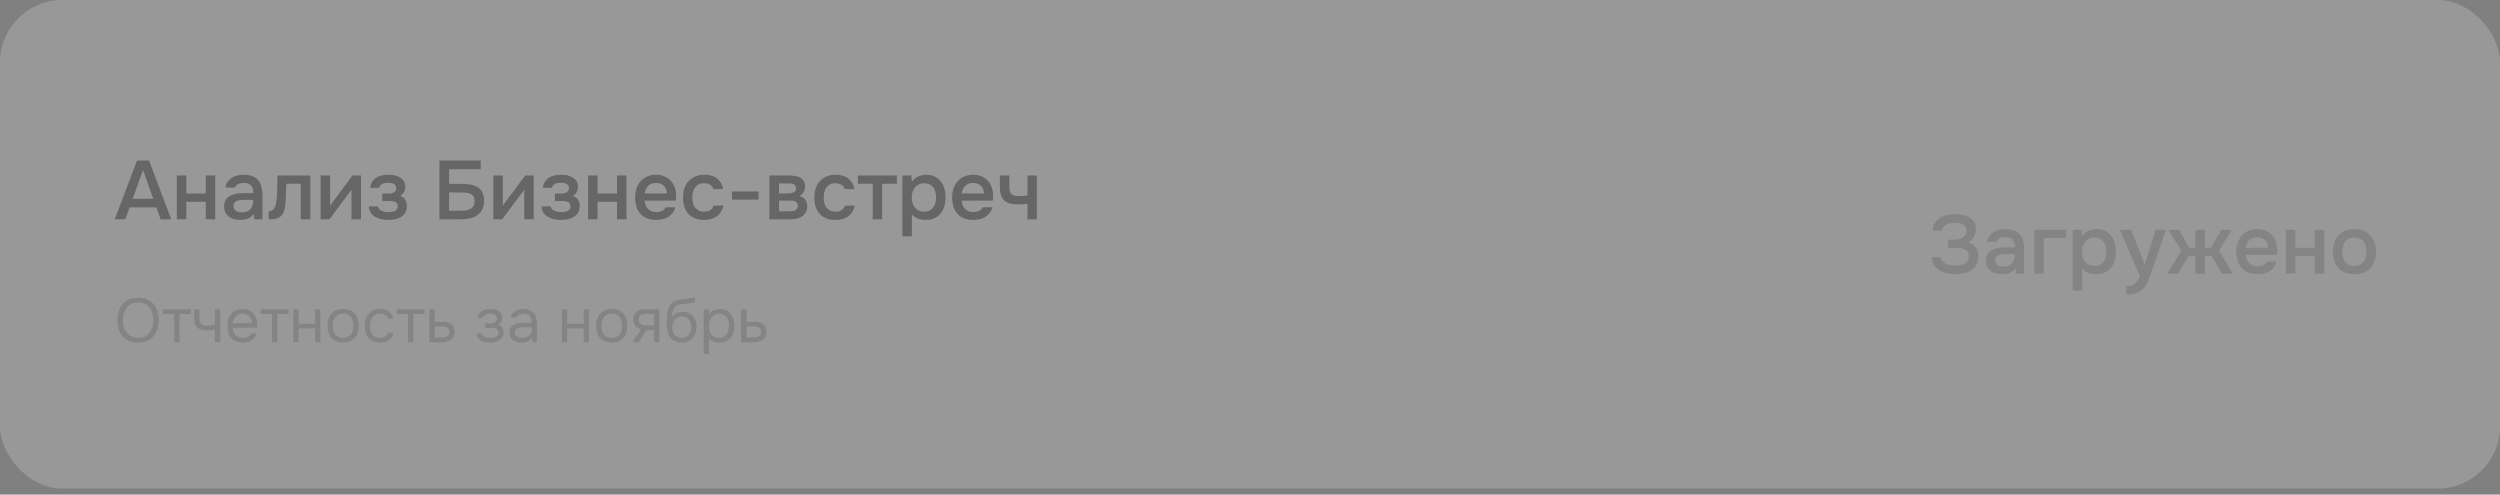
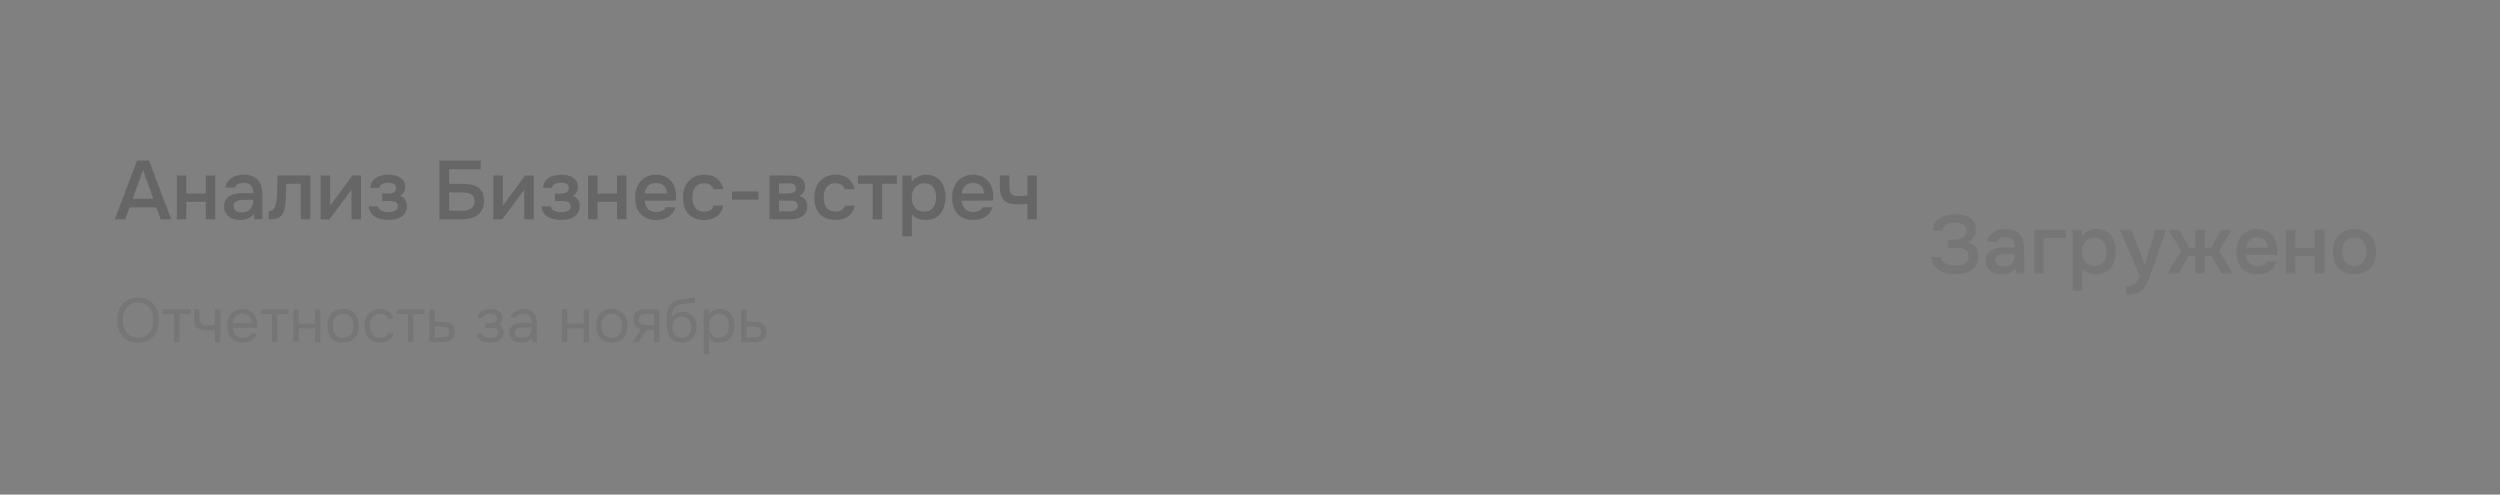
<svg xmlns="http://www.w3.org/2000/svg" width="369" height="73" viewBox="0 0 369 73" fill="none">
  <rect x="0" y="0" width="369" height="73" fill="#808080" stroke="none" />
  <g opacity="0.2">
-     <rect width="369" height="72.112" rx="9.206" fill="#FEFCF9" />
    <path d="M22.006 23.693L25.271 32.371H23.712L23.074 30.616H19.134L18.483 32.371H16.936L20.226 23.693H22.006ZM22.632 29.339L21.11 25.105L19.575 29.339H22.632ZM26.099 32.371V25.902H27.498V28.566H30.37V25.902H31.769V32.371H30.37V29.781H27.498V32.371H26.099ZM37.464 31.573C37.251 31.876 36.969 32.101 36.617 32.248C36.265 32.388 35.872 32.457 35.439 32.457C35.095 32.457 34.78 32.416 34.494 32.334C34.215 32.252 33.97 32.13 33.757 31.966C33.544 31.794 33.377 31.585 33.254 31.34C33.131 31.086 33.07 30.8 33.07 30.481C33.07 30.129 33.139 29.83 33.278 29.585C33.417 29.331 33.606 29.127 33.843 28.971C34.089 28.816 34.375 28.701 34.702 28.627C35.03 28.546 35.373 28.505 35.733 28.505H37.39C37.39 28.03 37.284 27.662 37.071 27.4C36.858 27.138 36.486 27.003 35.954 26.995C35.643 26.995 35.373 27.048 35.144 27.154C34.923 27.261 34.776 27.437 34.702 27.682H33.266C33.315 27.339 33.426 27.048 33.598 26.811C33.778 26.573 33.99 26.377 34.236 26.222C34.489 26.066 34.768 25.956 35.071 25.89C35.381 25.825 35.692 25.792 36.003 25.792C36.404 25.792 36.777 25.845 37.12 25.952C37.464 26.058 37.763 26.238 38.016 26.492C38.303 26.786 38.495 27.138 38.593 27.547C38.691 27.956 38.741 28.402 38.741 28.885V32.371H37.525L37.464 31.573ZM37.39 29.499H36.04C35.803 29.499 35.566 29.519 35.328 29.56C35.091 29.593 34.886 29.679 34.715 29.818C34.551 29.949 34.469 30.141 34.469 30.395C34.469 30.706 34.58 30.943 34.8 31.107C35.03 31.262 35.308 31.34 35.635 31.34C35.889 31.34 36.122 31.307 36.335 31.242C36.556 31.176 36.744 31.07 36.899 30.923C37.055 30.767 37.173 30.575 37.255 30.346C37.345 30.108 37.39 29.826 37.39 29.499ZM40.844 29.29C40.885 28.734 40.91 28.181 40.918 27.633C40.934 27.077 40.951 26.5 40.967 25.902H45.803V32.371H44.392V27.118H42.268C42.252 27.519 42.236 27.92 42.219 28.32C42.211 28.713 42.195 29.106 42.17 29.499C42.162 29.646 42.146 29.822 42.121 30.027C42.105 30.223 42.08 30.424 42.047 30.628C42.015 30.825 41.965 31.013 41.9 31.193C41.835 31.365 41.753 31.524 41.655 31.672C41.483 31.917 41.254 32.097 40.967 32.212C40.689 32.318 40.366 32.371 39.998 32.371H39.654V31.168C39.899 31.168 40.096 31.111 40.243 30.996C40.398 30.874 40.513 30.722 40.587 30.542C40.669 30.354 40.726 30.154 40.758 29.941C40.8 29.72 40.828 29.503 40.844 29.29ZM48.628 32.371H47.327V25.902H48.727V30.346L52.016 25.902H53.28V32.371H51.881V28.014C51.873 28.03 50.789 29.483 48.628 32.371ZM59.054 28.91C59.398 29.024 59.651 29.212 59.815 29.474C59.978 29.728 60.06 30.014 60.06 30.334C60.06 30.35 60.06 30.366 60.06 30.383C60.06 30.792 59.978 31.131 59.815 31.401C59.651 31.672 59.43 31.888 59.152 32.052C58.882 32.207 58.587 32.314 58.268 32.371C57.957 32.428 57.638 32.457 57.311 32.457C56.992 32.457 56.664 32.428 56.329 32.371C56.002 32.306 55.699 32.195 55.421 32.04C55.151 31.884 54.926 31.68 54.745 31.426C54.566 31.172 54.463 30.853 54.439 30.469H55.789C55.822 30.632 55.891 30.767 55.998 30.874C56.112 30.98 56.243 31.066 56.39 31.131C56.538 31.197 56.693 31.242 56.857 31.266C57.02 31.291 57.172 31.303 57.311 31.303C57.458 31.303 57.618 31.295 57.79 31.279C57.961 31.254 58.113 31.213 58.244 31.156C58.383 31.09 58.497 31.005 58.587 30.898C58.677 30.784 58.722 30.636 58.722 30.456C58.722 30.145 58.604 29.937 58.367 29.83C58.137 29.724 57.847 29.671 57.495 29.671H56.415V28.566H57.385C57.687 28.566 57.945 28.505 58.158 28.382C58.371 28.259 58.477 28.046 58.477 27.744C58.477 27.588 58.436 27.461 58.354 27.363C58.281 27.257 58.187 27.175 58.072 27.118C57.957 27.06 57.831 27.023 57.691 27.007C57.552 26.983 57.429 26.97 57.323 26.97C57.184 26.97 57.041 26.983 56.894 27.007C56.746 27.023 56.607 27.06 56.476 27.118C56.345 27.175 56.235 27.253 56.145 27.351C56.055 27.449 56.002 27.576 55.985 27.731H54.647C54.68 27.347 54.782 27.032 54.954 26.786C55.126 26.533 55.339 26.332 55.593 26.185C55.846 26.038 56.124 25.935 56.427 25.878C56.738 25.821 57.045 25.792 57.348 25.792C57.651 25.792 57.945 25.821 58.231 25.878C58.526 25.935 58.796 26.042 59.042 26.197C59.287 26.352 59.475 26.541 59.606 26.762C59.745 26.974 59.815 27.253 59.815 27.596C59.815 27.907 59.741 28.173 59.594 28.394C59.455 28.615 59.275 28.787 59.054 28.91ZM64.858 23.693H70.958V24.97H66.281V27.142H68.27C68.745 27.142 69.178 27.183 69.571 27.265C69.972 27.339 70.307 27.474 70.577 27.67C70.856 27.866 71.068 28.128 71.216 28.456C71.371 28.775 71.449 29.172 71.449 29.646C71.449 30.17 71.351 30.608 71.154 30.959C70.966 31.311 70.713 31.594 70.393 31.806C70.074 32.011 69.71 32.158 69.301 32.248C68.892 32.33 68.466 32.371 68.024 32.371H64.858V23.693ZM66.281 31.107H67.926C68.188 31.107 68.446 31.095 68.7 31.07C68.953 31.037 69.178 30.972 69.375 30.874C69.571 30.775 69.731 30.632 69.853 30.444C69.976 30.256 70.037 30.002 70.037 29.683C70.037 29.388 69.98 29.155 69.865 28.983C69.751 28.811 69.6 28.685 69.411 28.603C69.231 28.513 69.023 28.46 68.785 28.443C68.548 28.419 68.307 28.407 68.061 28.407H66.281V31.107ZM74.124 32.371H72.823V25.902H74.222V30.346L77.512 25.902H78.776V32.371H77.377V28.014C77.369 28.03 76.284 29.483 74.124 32.371ZM84.55 28.91C84.893 29.024 85.147 29.212 85.311 29.474C85.474 29.728 85.556 30.014 85.556 30.334C85.556 30.35 85.556 30.366 85.556 30.383C85.556 30.792 85.474 31.131 85.311 31.401C85.147 31.672 84.926 31.888 84.648 32.052C84.378 32.207 84.083 32.314 83.764 32.371C83.453 32.428 83.134 32.457 82.807 32.457C82.488 32.457 82.16 32.428 81.825 32.371C81.497 32.306 81.195 32.195 80.916 32.04C80.646 31.884 80.421 31.68 80.241 31.426C80.061 31.172 79.959 30.853 79.934 30.469H81.285C81.317 30.632 81.387 30.767 81.493 30.874C81.608 30.98 81.739 31.066 81.886 31.131C82.033 31.197 82.189 31.242 82.353 31.266C82.516 31.291 82.668 31.303 82.807 31.303C82.954 31.303 83.114 31.295 83.285 31.279C83.457 31.254 83.609 31.213 83.74 31.156C83.879 31.09 83.993 31.005 84.083 30.898C84.173 30.784 84.218 30.636 84.218 30.456C84.218 30.145 84.1 29.937 83.862 29.83C83.633 29.724 83.343 29.671 82.991 29.671H81.911V28.566H82.88C83.183 28.566 83.441 28.505 83.654 28.382C83.866 28.259 83.973 28.046 83.973 27.744C83.973 27.588 83.932 27.461 83.85 27.363C83.776 27.257 83.682 27.175 83.568 27.118C83.453 27.06 83.326 27.023 83.187 27.007C83.048 26.983 82.925 26.97 82.819 26.97C82.68 26.97 82.537 26.983 82.389 27.007C82.242 27.023 82.103 27.06 81.972 27.118C81.841 27.175 81.731 27.253 81.641 27.351C81.551 27.449 81.497 27.576 81.481 27.731H80.143C80.176 27.347 80.278 27.032 80.45 26.786C80.622 26.533 80.835 26.332 81.088 26.185C81.342 26.038 81.62 25.935 81.923 25.878C82.234 25.821 82.541 25.792 82.844 25.792C83.146 25.792 83.441 25.821 83.727 25.878C84.022 25.935 84.292 26.042 84.537 26.197C84.783 26.352 84.971 26.541 85.102 26.762C85.241 26.974 85.311 27.253 85.311 27.596C85.311 27.907 85.237 28.173 85.09 28.394C84.951 28.615 84.771 28.787 84.55 28.91ZM86.799 32.371V25.902H88.199V28.566H91.071V25.902H92.47V32.371H91.071V29.781H88.199V32.371H86.799ZM95.145 29.609C95.162 29.847 95.211 30.068 95.293 30.272C95.374 30.477 95.485 30.657 95.624 30.812C95.763 30.959 95.935 31.078 96.14 31.168C96.352 31.258 96.598 31.303 96.876 31.303C97.171 31.303 97.441 31.25 97.686 31.144C97.94 31.037 98.124 30.853 98.239 30.591H99.675C99.593 30.919 99.458 31.201 99.27 31.438C99.09 31.675 98.873 31.872 98.619 32.027C98.374 32.175 98.099 32.285 97.797 32.359C97.502 32.424 97.187 32.457 96.852 32.457C96.336 32.457 95.882 32.379 95.489 32.224C95.105 32.068 94.781 31.843 94.519 31.549C94.257 31.254 94.061 30.906 93.93 30.505C93.808 30.096 93.746 29.638 93.746 29.131C93.746 28.64 93.816 28.194 93.955 27.793C94.094 27.384 94.294 27.032 94.556 26.737C94.826 26.442 95.15 26.213 95.526 26.05C95.902 25.878 96.332 25.792 96.815 25.792C97.322 25.792 97.76 25.878 98.128 26.05C98.496 26.213 98.803 26.439 99.049 26.725C99.302 27.011 99.49 27.347 99.613 27.731C99.736 28.116 99.797 28.533 99.797 28.983C99.797 29.196 99.785 29.405 99.761 29.609H95.145ZM98.435 28.554C98.41 28.046 98.251 27.662 97.956 27.4C97.67 27.138 97.293 27.007 96.827 27.007C96.565 27.007 96.336 27.048 96.14 27.13C95.943 27.212 95.775 27.322 95.636 27.461C95.505 27.6 95.399 27.764 95.317 27.952C95.235 28.14 95.182 28.341 95.158 28.554H98.435ZM103.911 32.457C103.396 32.457 102.942 32.379 102.549 32.224C102.164 32.06 101.841 31.835 101.579 31.549C101.326 31.254 101.133 30.906 101.002 30.505C100.88 30.096 100.818 29.646 100.818 29.155C100.818 28.664 100.884 28.214 101.015 27.805C101.154 27.396 101.358 27.044 101.628 26.749C101.898 26.455 102.226 26.222 102.61 26.05C102.995 25.878 103.441 25.792 103.948 25.792C104.308 25.792 104.64 25.833 104.942 25.915C105.253 25.988 105.528 26.115 105.765 26.295C106.002 26.467 106.207 26.688 106.379 26.958C106.55 27.22 106.669 27.539 106.735 27.916H105.286C105.213 27.637 105.053 27.424 104.807 27.277C104.57 27.122 104.276 27.044 103.924 27.044C103.613 27.044 103.347 27.101 103.126 27.216C102.905 27.33 102.725 27.486 102.586 27.682C102.447 27.879 102.344 28.108 102.279 28.37C102.222 28.623 102.193 28.889 102.193 29.168C102.193 29.454 102.226 29.724 102.291 29.978C102.357 30.231 102.459 30.452 102.598 30.64C102.745 30.82 102.929 30.968 103.15 31.082C103.371 31.189 103.637 31.242 103.948 31.242C104.316 31.242 104.619 31.16 104.857 30.996C105.102 30.833 105.258 30.616 105.323 30.346H106.759C106.694 30.714 106.571 31.033 106.391 31.303C106.219 31.573 106.006 31.794 105.753 31.966C105.499 32.138 105.217 32.265 104.906 32.346C104.595 32.42 104.263 32.457 103.911 32.457ZM108.042 28.259H111.958V29.462H108.042V28.259ZM113.566 25.902H116.328C116.614 25.902 116.905 25.919 117.199 25.952C117.494 25.976 117.76 26.046 117.997 26.16C118.243 26.275 118.439 26.442 118.586 26.663C118.742 26.876 118.823 27.167 118.832 27.535C118.832 27.821 118.766 28.087 118.635 28.333C118.504 28.578 118.296 28.779 118.009 28.934C118.402 29.041 118.688 29.229 118.868 29.499C119.057 29.761 119.151 30.076 119.151 30.444C119.151 30.788 119.081 31.086 118.942 31.34C118.803 31.585 118.619 31.786 118.39 31.942C118.161 32.089 117.895 32.199 117.592 32.273C117.289 32.338 116.97 32.371 116.635 32.371H113.566V25.902ZM114.978 27.069V28.554H115.824C116.013 28.554 116.205 28.554 116.401 28.554C116.606 28.546 116.786 28.517 116.941 28.468C117.105 28.419 117.236 28.341 117.334 28.235C117.441 28.128 117.494 27.977 117.494 27.78C117.494 27.609 117.453 27.478 117.371 27.388C117.297 27.29 117.203 27.216 117.089 27.167C116.974 27.118 116.843 27.089 116.696 27.081C116.557 27.073 116.426 27.069 116.303 27.069H114.978ZM116.401 31.193C116.565 31.193 116.725 31.185 116.88 31.168C117.044 31.152 117.187 31.115 117.31 31.058C117.441 30.992 117.547 30.91 117.629 30.812C117.711 30.706 117.752 30.567 117.752 30.395C117.752 30.084 117.653 29.875 117.457 29.769C117.269 29.663 117.036 29.609 116.757 29.609H114.978V31.193H116.401ZM123.294 32.457C122.778 32.457 122.324 32.379 121.932 32.224C121.547 32.06 121.224 31.835 120.962 31.549C120.708 31.254 120.516 30.906 120.385 30.505C120.262 30.096 120.201 29.646 120.201 29.155C120.201 28.664 120.266 28.214 120.397 27.805C120.536 27.396 120.741 27.044 121.011 26.749C121.281 26.455 121.608 26.222 121.993 26.05C122.378 25.878 122.823 25.792 123.331 25.792C123.691 25.792 124.022 25.833 124.325 25.915C124.636 25.988 124.91 26.115 125.147 26.295C125.385 26.467 125.589 26.688 125.761 26.958C125.933 27.22 126.052 27.539 126.117 27.916H124.669C124.595 27.637 124.436 27.424 124.19 27.277C123.953 27.122 123.658 27.044 123.306 27.044C122.995 27.044 122.729 27.101 122.508 27.216C122.288 27.33 122.107 27.486 121.968 27.682C121.829 27.879 121.727 28.108 121.662 28.37C121.604 28.623 121.576 28.889 121.576 29.168C121.576 29.454 121.608 29.724 121.674 29.978C121.739 30.231 121.842 30.452 121.981 30.64C122.128 30.82 122.312 30.968 122.533 31.082C122.754 31.189 123.02 31.242 123.331 31.242C123.699 31.242 124.002 31.16 124.239 30.996C124.485 30.833 124.64 30.616 124.706 30.346H126.142C126.076 30.714 125.953 31.033 125.773 31.303C125.602 31.573 125.389 31.794 125.135 31.966C124.882 32.138 124.599 32.265 124.288 32.346C123.977 32.42 123.646 32.457 123.294 32.457ZM132.384 25.902V27.118H130.199V32.371H128.812V27.118H126.627V25.902H132.384ZM134.588 34.887H133.188V25.902H134.514L134.588 26.823C134.825 26.488 135.132 26.234 135.508 26.062C135.893 25.882 136.294 25.792 136.711 25.792C137.153 25.792 137.55 25.874 137.902 26.038C138.254 26.193 138.552 26.414 138.798 26.7C139.051 26.987 139.24 27.334 139.362 27.744C139.493 28.145 139.559 28.603 139.559 29.118C139.559 29.601 139.497 30.047 139.375 30.456C139.252 30.865 139.068 31.221 138.822 31.524C138.585 31.819 138.286 32.048 137.926 32.212C137.574 32.375 137.145 32.457 136.637 32.457C136.245 32.457 135.868 32.396 135.508 32.273C135.156 32.142 134.849 31.929 134.588 31.635V34.887ZM136.416 31.242C136.719 31.242 136.981 31.189 137.202 31.082C137.423 30.968 137.603 30.816 137.742 30.628C137.889 30.44 137.996 30.219 138.061 29.965C138.135 29.712 138.172 29.438 138.172 29.143C138.172 28.848 138.135 28.574 138.061 28.32C137.996 28.059 137.889 27.834 137.742 27.645C137.603 27.457 137.419 27.31 137.19 27.204C136.969 27.097 136.703 27.044 136.392 27.044C136.114 27.044 135.856 27.101 135.619 27.216C135.389 27.33 135.197 27.482 135.042 27.67C134.886 27.858 134.768 28.083 134.686 28.345C134.612 28.599 134.575 28.861 134.575 29.131C134.575 29.425 134.612 29.703 134.686 29.965C134.759 30.219 134.87 30.44 135.017 30.628C135.173 30.808 135.365 30.955 135.594 31.07C135.823 31.185 136.097 31.242 136.416 31.242ZM141.942 29.609C141.958 29.847 142.007 30.068 142.089 30.272C142.171 30.477 142.281 30.657 142.42 30.812C142.559 30.959 142.731 31.078 142.936 31.168C143.149 31.258 143.394 31.303 143.672 31.303C143.967 31.303 144.237 31.25 144.482 31.144C144.736 31.037 144.92 30.853 145.035 30.591H146.471C146.389 30.919 146.254 31.201 146.066 31.438C145.886 31.675 145.669 31.872 145.415 32.027C145.17 32.175 144.896 32.285 144.593 32.359C144.298 32.424 143.983 32.457 143.648 32.457C143.132 32.457 142.678 32.379 142.285 32.224C141.901 32.068 141.578 31.843 141.316 31.549C141.054 31.254 140.857 30.906 140.726 30.505C140.604 30.096 140.542 29.638 140.542 29.131C140.542 28.64 140.612 28.194 140.751 27.793C140.89 27.384 141.091 27.032 141.352 26.737C141.623 26.442 141.946 26.213 142.322 26.05C142.699 25.878 143.128 25.792 143.611 25.792C144.118 25.792 144.556 25.878 144.924 26.05C145.293 26.213 145.599 26.439 145.845 26.725C146.099 27.011 146.287 27.347 146.41 27.731C146.532 28.116 146.594 28.533 146.594 28.983C146.594 29.196 146.581 29.405 146.557 29.609H141.942ZM145.231 28.554C145.207 28.046 145.047 27.662 144.752 27.4C144.466 27.138 144.09 27.007 143.623 27.007C143.361 27.007 143.132 27.048 142.936 27.13C142.739 27.212 142.572 27.322 142.433 27.461C142.302 27.6 142.195 27.764 142.113 27.952C142.032 28.14 141.978 28.341 141.954 28.554H145.231ZM147.578 25.902H148.977V27.179C148.977 27.506 148.989 27.78 149.014 28.001C149.047 28.222 149.112 28.407 149.21 28.554C149.308 28.693 149.452 28.795 149.64 28.861C149.828 28.918 150.082 28.947 150.401 28.947C150.605 28.947 150.826 28.938 151.064 28.922C151.301 28.897 151.497 28.873 151.653 28.848V25.902H153.04V32.371H151.653V30.064C151.465 30.096 151.244 30.121 150.99 30.137C150.736 30.154 150.503 30.162 150.29 30.162C150.2 30.162 150.11 30.162 150.02 30.162C149.628 30.154 149.28 30.104 148.977 30.014C148.674 29.916 148.416 29.769 148.204 29.573C147.999 29.368 147.844 29.098 147.737 28.762C147.631 28.427 147.578 28.014 147.578 27.523V25.902Z" fill="black" />
    <path opacity="0.4" d="M20.382 50.582C19.873 50.582 19.428 50.499 19.048 50.333C18.667 50.161 18.348 49.928 18.09 49.634C17.832 49.339 17.639 48.989 17.51 48.584C17.381 48.179 17.317 47.737 17.317 47.259C17.317 46.78 17.381 46.338 17.51 45.933C17.639 45.522 17.832 45.169 18.09 44.874C18.348 44.58 18.667 44.35 19.048 44.184C19.428 44.012 19.873 43.926 20.382 43.926C20.886 43.926 21.328 44.012 21.708 44.184C22.089 44.35 22.408 44.58 22.666 44.874C22.923 45.169 23.116 45.522 23.245 45.933C23.374 46.338 23.439 46.78 23.439 47.259C23.439 47.737 23.374 48.179 23.245 48.584C23.116 48.989 22.923 49.339 22.666 49.634C22.408 49.928 22.089 50.161 21.708 50.333C21.328 50.499 20.886 50.582 20.382 50.582ZM20.382 44.653C19.996 44.653 19.661 44.724 19.379 44.865C19.097 45 18.863 45.187 18.679 45.427C18.495 45.666 18.357 45.945 18.265 46.264C18.173 46.577 18.127 46.909 18.127 47.259C18.127 47.608 18.17 47.94 18.256 48.253C18.348 48.566 18.486 48.842 18.67 49.081C18.854 49.321 19.087 49.511 19.37 49.652C19.658 49.787 19.996 49.855 20.382 49.855C20.769 49.855 21.104 49.787 21.386 49.652C21.668 49.511 21.898 49.324 22.076 49.091C22.26 48.851 22.395 48.575 22.481 48.262C22.573 47.949 22.619 47.615 22.619 47.259C22.619 46.903 22.573 46.568 22.481 46.255C22.395 45.936 22.26 45.66 22.076 45.427C21.892 45.187 21.659 45 21.377 44.865C21.094 44.724 20.763 44.653 20.382 44.653ZM28.166 45.657V46.347H26.5V50.508H25.717V46.347H24.051V45.657H28.166ZM28.652 45.657H29.435V46.743C29.435 46.958 29.447 47.148 29.472 47.314C29.503 47.473 29.558 47.608 29.637 47.719C29.717 47.829 29.831 47.915 29.978 47.977C30.125 48.032 30.319 48.06 30.558 48.06C30.742 48.06 30.936 48.05 31.138 48.032C31.347 48.014 31.54 47.986 31.718 47.949V45.657H32.501V50.508H31.718V48.639C31.485 48.682 31.258 48.713 31.037 48.732C30.822 48.744 30.629 48.75 30.457 48.75C30.113 48.75 29.825 48.71 29.591 48.63C29.364 48.55 29.18 48.431 29.039 48.271C28.898 48.106 28.797 47.903 28.735 47.664C28.68 47.418 28.652 47.13 28.652 46.798V45.657ZM34.344 48.373C34.363 48.587 34.406 48.787 34.473 48.971C34.547 49.149 34.645 49.305 34.768 49.44C34.891 49.575 35.041 49.683 35.219 49.763C35.403 49.836 35.615 49.873 35.854 49.873C35.971 49.873 36.09 49.864 36.213 49.846C36.342 49.821 36.462 49.784 36.572 49.735C36.683 49.68 36.781 49.609 36.867 49.523C36.953 49.437 37.017 49.333 37.06 49.21H37.861C37.806 49.444 37.711 49.646 37.576 49.818C37.447 49.99 37.29 50.131 37.106 50.241C36.928 50.352 36.729 50.435 36.508 50.49C36.287 50.539 36.063 50.563 35.836 50.563C35.449 50.563 35.112 50.502 34.823 50.379C34.541 50.257 34.304 50.088 34.114 49.873C33.924 49.652 33.783 49.391 33.691 49.091C33.599 48.784 33.553 48.449 33.553 48.087C33.553 47.725 33.602 47.394 33.7 47.093C33.804 46.786 33.952 46.522 34.142 46.301C34.332 46.08 34.565 45.908 34.842 45.786C35.118 45.663 35.446 45.602 35.827 45.602C36.213 45.602 36.548 45.678 36.83 45.832C37.112 45.985 37.339 46.188 37.511 46.439C37.683 46.685 37.803 46.952 37.87 47.24C37.944 47.529 37.975 47.796 37.962 48.041C37.962 48.096 37.959 48.152 37.953 48.207C37.953 48.262 37.95 48.317 37.944 48.373H34.344ZM37.171 47.691C37.158 47.28 37.029 46.946 36.784 46.688C36.538 46.43 36.21 46.301 35.799 46.301C35.572 46.301 35.372 46.338 35.201 46.412C35.029 46.485 34.885 46.587 34.768 46.715C34.651 46.844 34.559 46.995 34.492 47.167C34.424 47.332 34.381 47.507 34.363 47.691H37.171ZM42.595 45.657V46.347H40.929V50.508H40.146V46.347H38.48V45.657H42.595ZM43.293 50.508V45.657H44.076V47.783H46.506V45.657H47.289V50.508H46.506V48.474H44.076V50.508H43.293ZM50.661 45.602C51.048 45.602 51.382 45.663 51.665 45.786C51.947 45.908 52.183 46.08 52.373 46.301C52.57 46.522 52.714 46.786 52.806 47.093C52.904 47.394 52.953 47.725 52.953 48.087C52.953 48.449 52.904 48.784 52.806 49.091C52.714 49.391 52.57 49.652 52.373 49.873C52.183 50.088 51.944 50.257 51.656 50.379C51.367 50.502 51.029 50.563 50.643 50.563C50.256 50.563 49.919 50.502 49.63 50.379C49.348 50.257 49.108 50.088 48.912 49.873C48.722 49.652 48.578 49.391 48.479 49.091C48.387 48.784 48.341 48.449 48.341 48.087C48.341 47.725 48.387 47.394 48.479 47.093C48.578 46.786 48.722 46.522 48.912 46.301C49.108 46.08 49.351 45.908 49.639 45.786C49.928 45.663 50.268 45.602 50.661 45.602ZM50.643 49.873C50.907 49.873 51.134 49.827 51.324 49.735C51.52 49.643 51.68 49.517 51.803 49.358C51.932 49.192 52.024 49.002 52.079 48.787C52.14 48.572 52.171 48.339 52.171 48.087C52.171 47.842 52.14 47.611 52.079 47.397C52.024 47.176 51.932 46.986 51.803 46.826C51.68 46.66 51.52 46.531 51.324 46.439C51.134 46.347 50.907 46.301 50.643 46.301C50.379 46.301 50.152 46.347 49.962 46.439C49.771 46.531 49.612 46.66 49.483 46.826C49.36 46.986 49.268 47.176 49.207 47.397C49.151 47.611 49.124 47.842 49.124 48.087C49.124 48.339 49.151 48.572 49.207 48.787C49.268 49.002 49.36 49.192 49.483 49.358C49.612 49.517 49.771 49.643 49.962 49.735C50.152 49.827 50.379 49.873 50.643 49.873ZM56.072 50.563C55.685 50.563 55.351 50.502 55.068 50.379C54.786 50.257 54.553 50.085 54.369 49.864C54.184 49.643 54.047 49.382 53.954 49.081C53.862 48.781 53.816 48.452 53.816 48.096C53.816 47.753 53.865 47.431 53.964 47.13C54.062 46.823 54.206 46.559 54.396 46.338C54.587 46.111 54.826 45.933 55.114 45.804C55.403 45.669 55.753 45.602 56.164 45.602C56.409 45.602 56.627 45.629 56.817 45.684C57.008 45.733 57.186 45.816 57.351 45.933C57.523 46.044 57.67 46.191 57.793 46.375C57.916 46.559 58.005 46.783 58.06 47.047H57.259C57.167 46.777 57.02 46.584 56.817 46.467C56.621 46.35 56.388 46.295 56.118 46.301C55.854 46.301 55.621 46.353 55.418 46.458C55.222 46.556 55.062 46.688 54.939 46.854C54.823 47.019 54.737 47.213 54.682 47.434C54.626 47.648 54.599 47.869 54.599 48.096C54.599 48.336 54.626 48.563 54.682 48.778C54.743 48.992 54.832 49.183 54.949 49.348C55.071 49.508 55.228 49.637 55.418 49.735C55.608 49.827 55.835 49.873 56.099 49.873C56.228 49.873 56.354 49.861 56.477 49.836C56.606 49.812 56.722 49.772 56.827 49.717C56.937 49.655 57.032 49.575 57.112 49.477C57.192 49.379 57.25 49.259 57.287 49.118H58.097C58.048 49.37 57.959 49.588 57.83 49.772C57.707 49.95 57.554 50.1 57.37 50.223C57.186 50.34 56.983 50.425 56.762 50.481C56.541 50.536 56.311 50.563 56.072 50.563ZM62.67 45.657V46.347H61.004V50.508H60.221V46.347H58.555V45.657H62.67ZM63.368 45.657H64.169V47.507H65.237C65.513 47.507 65.768 47.529 66.001 47.572C66.234 47.608 66.437 47.688 66.609 47.811C66.774 47.934 66.9 48.09 66.986 48.281C67.078 48.465 67.124 48.695 67.124 48.971C67.118 49.247 67.069 49.477 66.977 49.661C66.885 49.839 66.768 49.99 66.627 50.112C66.461 50.254 66.253 50.355 66.001 50.416C65.755 50.478 65.504 50.508 65.246 50.508H63.368V45.657ZM64.629 49.827C64.862 49.827 65.096 49.824 65.329 49.818C65.562 49.806 65.765 49.757 65.936 49.671C66.053 49.621 66.145 49.539 66.213 49.422C66.286 49.299 66.326 49.158 66.332 48.998C66.332 48.808 66.292 48.658 66.213 48.547C66.139 48.437 66.041 48.357 65.918 48.308C65.802 48.253 65.669 48.219 65.522 48.207C65.375 48.195 65.231 48.188 65.09 48.188H64.169V49.827H64.629ZM73.504 47.903C73.817 48.001 74.035 48.155 74.158 48.363C74.281 48.572 74.342 48.821 74.342 49.109C74.336 49.367 74.275 49.588 74.158 49.772C74.048 49.956 73.9 50.106 73.716 50.223C73.532 50.34 73.323 50.425 73.09 50.481C72.857 50.536 72.618 50.563 72.372 50.563C72.139 50.563 71.903 50.542 71.663 50.499C71.43 50.456 71.218 50.383 71.028 50.278C70.838 50.174 70.678 50.036 70.549 49.864C70.427 49.692 70.359 49.474 70.347 49.21H71.111C71.135 49.339 71.194 49.447 71.286 49.532C71.378 49.612 71.485 49.68 71.608 49.735C71.737 49.784 71.869 49.821 72.004 49.846C72.145 49.864 72.271 49.873 72.381 49.873C72.51 49.873 72.642 49.864 72.777 49.846C72.918 49.827 73.047 49.79 73.164 49.735C73.281 49.68 73.376 49.603 73.449 49.505C73.523 49.401 73.56 49.269 73.56 49.109C73.56 48.98 73.532 48.864 73.477 48.759C73.422 48.649 73.336 48.566 73.219 48.511C73.115 48.462 72.995 48.434 72.86 48.428C72.725 48.416 72.599 48.409 72.483 48.409H71.617V47.719H72.326C72.443 47.719 72.562 47.71 72.685 47.691C72.808 47.667 72.918 47.627 73.017 47.572C73.121 47.516 73.204 47.446 73.265 47.36C73.333 47.268 73.369 47.139 73.376 46.973C73.376 46.844 73.345 46.737 73.284 46.651C73.228 46.565 73.152 46.498 73.053 46.449C72.961 46.393 72.854 46.356 72.731 46.338C72.615 46.313 72.498 46.301 72.381 46.301C72.271 46.301 72.154 46.31 72.031 46.329C71.909 46.341 71.795 46.372 71.691 46.421C71.587 46.464 71.498 46.525 71.424 46.605C71.35 46.685 71.304 46.789 71.286 46.918H70.513C70.519 46.672 70.577 46.467 70.688 46.301C70.804 46.129 70.951 45.994 71.129 45.896C71.307 45.792 71.504 45.718 71.719 45.675C71.939 45.626 72.157 45.602 72.372 45.602C72.587 45.602 72.799 45.623 73.007 45.666C73.222 45.709 73.412 45.783 73.578 45.887C73.744 45.985 73.879 46.117 73.983 46.283C74.088 46.449 74.14 46.654 74.14 46.9C74.14 47.121 74.088 47.317 73.983 47.489C73.879 47.661 73.719 47.799 73.504 47.903ZM78.546 49.892C78.442 50.033 78.322 50.146 78.187 50.232C78.052 50.318 77.911 50.386 77.764 50.435C77.623 50.484 77.478 50.517 77.331 50.536C77.19 50.554 77.049 50.563 76.908 50.563C76.68 50.563 76.466 50.536 76.263 50.481C76.061 50.425 75.876 50.337 75.711 50.214C75.551 50.091 75.422 49.938 75.324 49.753C75.232 49.569 75.186 49.361 75.186 49.127C75.186 48.851 75.235 48.621 75.333 48.437C75.438 48.247 75.576 48.093 75.748 47.977C75.919 47.86 76.116 47.78 76.337 47.737C76.564 47.688 76.803 47.664 77.055 47.664H78.482C78.482 47.252 78.393 46.927 78.215 46.688C78.037 46.442 77.736 46.313 77.313 46.301C77.055 46.301 76.828 46.344 76.631 46.43C76.435 46.516 76.3 46.657 76.226 46.854H75.389C75.432 46.633 75.517 46.446 75.646 46.292C75.775 46.133 75.929 46.004 76.107 45.905C76.285 45.801 76.478 45.724 76.687 45.675C76.895 45.626 77.104 45.602 77.313 45.602C77.675 45.602 77.978 45.663 78.224 45.786C78.476 45.902 78.678 46.059 78.832 46.255C78.985 46.446 79.092 46.679 79.154 46.955C79.215 47.231 79.246 47.541 79.246 47.885V50.508H78.592L78.546 49.892ZM77.626 48.317C77.478 48.317 77.306 48.32 77.11 48.327C76.92 48.327 76.736 48.345 76.558 48.382C76.38 48.419 76.236 48.495 76.125 48.612C76.021 48.728 75.969 48.882 75.969 49.072C75.969 49.213 75.996 49.333 76.052 49.431C76.107 49.529 76.18 49.612 76.272 49.68C76.371 49.747 76.481 49.796 76.604 49.827C76.727 49.858 76.852 49.873 76.981 49.873C77.442 49.873 77.804 49.763 78.067 49.542C78.338 49.315 78.476 48.986 78.482 48.557V48.317H77.626ZM82.939 50.508V45.657H83.722V47.783H86.152V45.657H86.935V50.508H86.152V48.474H83.722V50.508H82.939ZM90.307 45.602C90.694 45.602 91.028 45.663 91.311 45.786C91.593 45.908 91.829 46.08 92.02 46.301C92.216 46.522 92.36 46.786 92.452 47.093C92.55 47.394 92.6 47.725 92.6 48.087C92.6 48.449 92.55 48.784 92.452 49.091C92.36 49.391 92.216 49.652 92.02 49.873C91.829 50.088 91.59 50.257 91.302 50.379C91.013 50.502 90.676 50.563 90.289 50.563C89.902 50.563 89.565 50.502 89.276 50.379C88.994 50.257 88.755 50.088 88.558 49.873C88.368 49.652 88.224 49.391 88.126 49.091C88.034 48.784 87.987 48.449 87.987 48.087C87.987 47.725 88.034 47.394 88.126 47.093C88.224 46.786 88.368 46.522 88.558 46.301C88.755 46.08 88.997 45.908 89.285 45.786C89.574 45.663 89.915 45.602 90.307 45.602ZM90.289 49.873C90.553 49.873 90.78 49.827 90.97 49.735C91.167 49.643 91.326 49.517 91.449 49.358C91.578 49.192 91.67 49.002 91.725 48.787C91.787 48.572 91.817 48.339 91.817 48.087C91.817 47.842 91.787 47.611 91.725 47.397C91.67 47.176 91.578 46.986 91.449 46.826C91.326 46.66 91.167 46.531 90.97 46.439C90.78 46.347 90.553 46.301 90.289 46.301C90.025 46.301 89.798 46.347 89.608 46.439C89.418 46.531 89.258 46.66 89.129 46.826C89.006 46.986 88.914 47.176 88.853 47.397C88.798 47.611 88.77 47.842 88.77 48.087C88.77 48.339 88.798 48.572 88.853 48.787C88.914 49.002 89.006 49.192 89.129 49.358C89.258 49.517 89.418 49.643 89.608 49.735C89.798 49.827 90.025 49.873 90.289 49.873ZM97.329 50.508H96.546V48.713H95.433L94.254 50.508H93.343L94.604 48.593C94.254 48.495 93.981 48.336 93.785 48.115C93.588 47.888 93.484 47.587 93.472 47.213C93.466 46.887 93.515 46.627 93.619 46.43C93.729 46.228 93.874 46.065 94.052 45.942C94.224 45.819 94.423 45.743 94.65 45.712C94.877 45.675 95.12 45.657 95.377 45.657H97.329V50.508ZM96.546 46.347L95.506 46.338C95.353 46.338 95.196 46.344 95.037 46.356C94.883 46.369 94.745 46.409 94.622 46.476C94.518 46.538 94.432 46.627 94.365 46.743C94.303 46.854 94.269 46.998 94.263 47.176C94.269 47.342 94.309 47.483 94.383 47.599C94.457 47.71 94.561 47.799 94.696 47.866C94.874 47.952 95.07 48.001 95.285 48.014C95.506 48.026 95.733 48.032 95.966 48.032H96.546V46.347ZM99.153 46.752C99.245 46.623 99.353 46.516 99.475 46.43C99.598 46.338 99.73 46.261 99.871 46.2C100.019 46.139 100.166 46.096 100.313 46.071C100.467 46.04 100.614 46.025 100.755 46.025C101.087 46.025 101.378 46.077 101.63 46.182C101.887 46.286 102.102 46.436 102.274 46.633C102.452 46.823 102.587 47.053 102.679 47.323C102.771 47.593 102.817 47.894 102.817 48.225C102.817 48.557 102.768 48.867 102.67 49.155C102.572 49.437 102.428 49.683 102.237 49.892C102.053 50.1 101.823 50.266 101.547 50.389C101.277 50.505 100.964 50.563 100.608 50.563C100.203 50.563 99.862 50.493 99.586 50.352C99.31 50.205 99.086 50.011 98.914 49.772C98.748 49.526 98.626 49.235 98.546 48.897C98.466 48.56 98.423 48.228 98.417 47.903C98.405 47.805 98.398 47.608 98.398 47.314C98.405 47.013 98.42 46.743 98.445 46.504C98.469 46.258 98.509 46.022 98.564 45.795C98.626 45.562 98.708 45.356 98.813 45.178C98.978 44.883 99.187 44.666 99.439 44.525C99.697 44.383 99.991 44.285 100.322 44.23C100.427 44.212 100.66 44.178 101.022 44.129C101.39 44.073 101.642 44.037 101.777 44.018C101.894 44.006 102.019 43.991 102.154 43.972C102.296 43.948 102.434 43.923 102.569 43.898V44.617C102.477 44.647 102.363 44.675 102.228 44.699C102.093 44.718 101.94 44.736 101.768 44.755C101.645 44.773 101.516 44.791 101.381 44.81C101.252 44.822 101.117 44.837 100.976 44.856C100.841 44.868 100.632 44.896 100.35 44.939C100.141 44.969 99.97 45.028 99.835 45.114C99.706 45.2 99.592 45.313 99.494 45.454C99.377 45.626 99.291 45.835 99.236 46.08C99.187 46.32 99.159 46.544 99.153 46.752ZM100.626 49.873C100.853 49.873 101.053 49.83 101.225 49.744C101.403 49.658 101.55 49.542 101.667 49.394C101.789 49.247 101.881 49.075 101.943 48.879C102.004 48.682 102.035 48.474 102.035 48.253C102.035 48.038 102.001 47.839 101.933 47.654C101.872 47.464 101.783 47.302 101.667 47.167C101.55 47.025 101.409 46.918 101.243 46.844C101.077 46.765 100.875 46.725 100.635 46.725C100.415 46.731 100.218 46.774 100.046 46.854C99.874 46.933 99.727 47.047 99.604 47.194C99.482 47.335 99.39 47.501 99.328 47.691C99.267 47.875 99.233 48.069 99.227 48.271C99.227 48.486 99.255 48.692 99.31 48.888C99.371 49.078 99.46 49.247 99.577 49.394C99.693 49.542 99.838 49.658 100.009 49.744C100.187 49.83 100.393 49.873 100.626 49.873ZM104.651 52.257H103.868V45.657H104.614L104.651 46.403C104.816 46.139 105.04 45.942 105.323 45.813C105.611 45.678 105.921 45.608 106.253 45.602C106.627 45.602 106.943 45.666 107.201 45.795C107.465 45.918 107.683 46.093 107.854 46.32C108.032 46.541 108.164 46.804 108.25 47.111C108.336 47.412 108.379 47.737 108.379 48.087C108.379 48.443 108.336 48.772 108.25 49.072C108.164 49.373 108.032 49.634 107.854 49.855C107.676 50.076 107.452 50.251 107.182 50.379C106.912 50.502 106.59 50.563 106.216 50.563C105.848 50.563 105.535 50.505 105.277 50.389C105.019 50.272 104.81 50.119 104.651 49.928V52.257ZM106.151 49.873C106.415 49.873 106.636 49.827 106.814 49.735C106.998 49.637 107.146 49.508 107.256 49.348C107.373 49.183 107.455 48.992 107.505 48.778C107.56 48.563 107.591 48.333 107.597 48.087C107.597 47.842 107.569 47.611 107.514 47.397C107.465 47.176 107.382 46.986 107.265 46.826C107.149 46.666 106.995 46.541 106.805 46.449C106.621 46.35 106.397 46.301 106.133 46.301C105.82 46.301 105.55 46.387 105.323 46.559C105.096 46.725 104.924 46.936 104.807 47.194C104.74 47.335 104.694 47.483 104.669 47.636C104.645 47.783 104.632 47.937 104.632 48.096C104.632 48.281 104.645 48.452 104.669 48.612C104.694 48.765 104.74 48.913 104.807 49.054C104.924 49.287 105.093 49.483 105.314 49.643C105.541 49.796 105.82 49.873 106.151 49.873ZM109.388 45.657H110.189V47.507H111.257C111.533 47.507 111.788 47.529 112.021 47.572C112.254 47.608 112.457 47.688 112.629 47.811C112.794 47.934 112.92 48.09 113.006 48.281C113.098 48.465 113.144 48.695 113.144 48.971C113.138 49.247 113.089 49.477 112.997 49.661C112.905 49.839 112.788 49.99 112.647 50.112C112.481 50.254 112.273 50.355 112.021 50.416C111.776 50.478 111.524 50.508 111.266 50.508H109.388V45.657ZM110.649 49.827C110.883 49.827 111.116 49.824 111.349 49.818C111.582 49.806 111.785 49.757 111.957 49.671C112.073 49.621 112.165 49.539 112.233 49.422C112.306 49.299 112.346 49.158 112.352 48.998C112.352 48.808 112.313 48.658 112.233 48.547C112.159 48.437 112.061 48.357 111.938 48.308C111.822 48.253 111.69 48.219 111.542 48.207C111.395 48.195 111.251 48.188 111.11 48.188H110.189V49.827H110.649Z" fill="black" />
    <path opacity="0.4" d="M288.619 40.471C288.365 40.471 288.046 40.446 287.661 40.397C287.285 40.348 286.913 40.237 286.544 40.066C286.176 39.886 285.853 39.628 285.575 39.292C285.305 38.957 285.145 38.507 285.096 37.942H286.483C286.516 38.229 286.618 38.458 286.79 38.63C286.97 38.793 287.166 38.916 287.379 38.998C287.592 39.08 287.817 39.133 288.054 39.157C288.291 39.182 288.5 39.194 288.68 39.194C288.885 39.194 289.097 39.178 289.318 39.145C289.547 39.104 289.752 39.035 289.932 38.936C290.12 38.838 290.276 38.699 290.398 38.519C290.521 38.339 290.583 38.106 290.583 37.819C290.583 37.517 290.517 37.283 290.386 37.12C290.255 36.948 290.092 36.825 289.895 36.752C289.707 36.67 289.498 36.621 289.269 36.604C289.048 36.588 288.84 36.58 288.643 36.58H287.539V35.364H288.52C288.717 35.356 288.917 35.332 289.122 35.291C289.326 35.25 289.511 35.184 289.674 35.094C289.838 34.996 289.973 34.87 290.079 34.714C290.186 34.55 290.247 34.346 290.263 34.1C290.263 33.847 290.206 33.642 290.092 33.486C289.985 33.323 289.846 33.196 289.674 33.106C289.511 33.016 289.326 32.955 289.122 32.922C288.917 32.889 288.717 32.873 288.52 32.873C288.3 32.873 288.079 32.897 287.858 32.947C287.645 32.987 287.453 33.057 287.281 33.155C287.109 33.253 286.97 33.376 286.863 33.523C286.757 33.671 286.7 33.847 286.692 34.051H285.305C285.305 33.626 285.39 33.261 285.562 32.959C285.742 32.648 285.98 32.394 286.274 32.198C286.577 31.993 286.925 31.846 287.318 31.756C287.71 31.658 288.124 31.608 288.557 31.608C288.942 31.608 289.318 31.645 289.687 31.719C290.055 31.785 290.382 31.903 290.668 32.075C290.963 32.247 291.2 32.48 291.38 32.775C291.56 33.061 291.65 33.425 291.65 33.867C291.65 34.031 291.63 34.203 291.589 34.383C291.556 34.554 291.495 34.722 291.405 34.886C291.323 35.05 291.204 35.209 291.049 35.364C290.902 35.512 290.718 35.643 290.497 35.757C290.988 35.88 291.36 36.13 291.614 36.506C291.875 36.874 292.006 37.312 292.006 37.819C292.006 38.31 291.908 38.728 291.712 39.071C291.524 39.407 291.27 39.681 290.951 39.894C290.64 40.098 290.28 40.246 289.871 40.336C289.461 40.426 289.044 40.471 288.619 40.471ZM297.487 39.587C297.274 39.89 296.992 40.115 296.64 40.262C296.288 40.401 295.895 40.471 295.461 40.471C295.118 40.471 294.803 40.43 294.516 40.348C294.238 40.266 293.993 40.143 293.78 39.98C293.567 39.808 293.399 39.599 293.277 39.354C293.154 39.1 293.092 38.814 293.092 38.495C293.092 38.143 293.162 37.844 293.301 37.599C293.44 37.345 293.628 37.14 293.866 36.985C294.111 36.829 294.398 36.715 294.725 36.641C295.052 36.559 295.396 36.518 295.756 36.518H297.413C297.413 36.044 297.307 35.675 297.094 35.414C296.881 35.152 296.509 35.017 295.977 35.009C295.666 35.009 295.396 35.062 295.167 35.168C294.946 35.275 294.799 35.45 294.725 35.696H293.289C293.338 35.352 293.448 35.062 293.62 34.824C293.8 34.587 294.013 34.391 294.259 34.235C294.512 34.08 294.79 33.969 295.093 33.904C295.404 33.838 295.715 33.806 296.026 33.806C296.427 33.806 296.799 33.859 297.143 33.965C297.487 34.072 297.785 34.252 298.039 34.505C298.325 34.8 298.518 35.152 298.616 35.561C298.714 35.97 298.763 36.416 298.763 36.899V40.385H297.548L297.487 39.587ZM297.413 37.513H296.063C295.826 37.513 295.588 37.533 295.351 37.574C295.114 37.607 294.909 37.693 294.737 37.832C294.574 37.963 294.492 38.155 294.492 38.409C294.492 38.719 294.602 38.957 294.823 39.12C295.052 39.276 295.331 39.354 295.658 39.354C295.912 39.354 296.145 39.321 296.357 39.255C296.578 39.19 296.767 39.084 296.922 38.936C297.078 38.781 297.196 38.589 297.278 38.359C297.368 38.122 297.413 37.84 297.413 37.513ZM300.266 40.385V33.916H304.942V35.131H301.665V40.385H300.266ZM307.323 42.901H305.923V33.916H307.249L307.323 34.837C307.56 34.501 307.867 34.248 308.243 34.076C308.628 33.896 309.029 33.806 309.446 33.806C309.888 33.806 310.285 33.888 310.637 34.051C310.989 34.207 311.287 34.428 311.533 34.714C311.787 35 311.975 35.348 312.098 35.757C312.228 36.158 312.294 36.617 312.294 37.132C312.294 37.615 312.233 38.061 312.11 38.47C311.987 38.879 311.803 39.235 311.557 39.538C311.32 39.832 311.021 40.062 310.661 40.225C310.31 40.389 309.88 40.471 309.373 40.471C308.98 40.471 308.603 40.409 308.243 40.287C307.891 40.156 307.585 39.943 307.323 39.648V42.901ZM309.152 39.255C309.454 39.255 309.716 39.202 309.937 39.096C310.158 38.981 310.338 38.83 310.477 38.642C310.625 38.454 310.731 38.233 310.796 37.979C310.87 37.725 310.907 37.451 310.907 37.157C310.907 36.862 310.87 36.588 310.796 36.334C310.731 36.072 310.625 35.847 310.477 35.659C310.338 35.471 310.154 35.324 309.925 35.217C309.704 35.111 309.438 35.058 309.127 35.058C308.849 35.058 308.591 35.115 308.354 35.23C308.125 35.344 307.932 35.495 307.777 35.684C307.621 35.872 307.503 36.097 307.421 36.359C307.347 36.612 307.31 36.874 307.31 37.144C307.31 37.439 307.347 37.717 307.421 37.979C307.495 38.233 307.605 38.454 307.752 38.642C307.908 38.822 308.1 38.969 308.329 39.084C308.558 39.198 308.833 39.255 309.152 39.255ZM318.163 33.916H319.697L317.831 39.354C317.594 40.025 317.377 40.618 317.181 41.133C316.993 41.649 316.768 42.079 316.506 42.422C316.244 42.766 315.921 43.024 315.536 43.196C315.16 43.376 314.665 43.466 314.051 43.466H313.842V42.214C313.875 42.214 313.908 42.214 313.94 42.214C314.186 42.214 314.403 42.185 314.591 42.128C314.787 42.071 314.963 41.984 315.119 41.87C315.274 41.755 315.409 41.604 315.524 41.416C315.638 41.236 315.745 41.027 315.843 40.79L312.909 33.916H314.554L316.567 39.035L318.163 33.916ZM324.046 40.385V37.77H323.039L321.542 40.385H319.897L321.947 36.997L320.069 33.916H321.627L323.137 36.567H324.046V33.916H325.433V36.567H326.341L327.851 33.916H329.409L327.531 36.997L329.581 40.385H327.937L326.439 37.77H325.433V40.385H324.046ZM331.482 37.623C331.499 37.86 331.548 38.081 331.63 38.286C331.711 38.49 331.822 38.67 331.961 38.826C332.1 38.973 332.272 39.092 332.477 39.182C332.689 39.272 332.935 39.317 333.213 39.317C333.508 39.317 333.778 39.264 334.023 39.157C334.277 39.051 334.461 38.867 334.575 38.605H336.012C335.93 38.932 335.795 39.215 335.607 39.452C335.426 39.689 335.21 39.886 334.956 40.041C334.71 40.188 334.436 40.299 334.134 40.373C333.839 40.438 333.524 40.471 333.188 40.471C332.673 40.471 332.219 40.393 331.826 40.237C331.441 40.082 331.118 39.857 330.856 39.562C330.594 39.268 330.398 38.92 330.267 38.519C330.144 38.11 330.083 37.652 330.083 37.144C330.083 36.653 330.153 36.207 330.292 35.806C330.431 35.397 330.631 35.045 330.893 34.751C331.163 34.456 331.486 34.227 331.863 34.063C332.239 33.892 332.669 33.806 333.152 33.806C333.659 33.806 334.097 33.892 334.465 34.063C334.833 34.227 335.14 34.452 335.386 34.739C335.639 35.025 335.827 35.36 335.95 35.745C336.073 36.13 336.134 36.547 336.134 36.997C336.134 37.21 336.122 37.418 336.097 37.623H331.482ZM334.772 36.567C334.747 36.06 334.588 35.675 334.293 35.414C334.007 35.152 333.63 35.021 333.164 35.021C332.902 35.021 332.673 35.062 332.477 35.144C332.28 35.225 332.112 35.336 331.973 35.475C331.842 35.614 331.736 35.778 331.654 35.966C331.572 36.154 331.519 36.355 331.495 36.567H334.772ZM337.401 40.385V33.916H338.8V36.58H341.672V33.916H343.071V40.385H341.672V37.795H338.8V40.385H337.401ZM347.502 33.806C348.017 33.806 348.471 33.888 348.864 34.051C349.257 34.215 349.588 34.444 349.858 34.739C350.137 35.025 350.345 35.373 350.484 35.782C350.624 36.191 350.693 36.645 350.693 37.144C350.693 37.652 350.624 38.11 350.484 38.519C350.354 38.92 350.153 39.268 349.883 39.562C349.613 39.857 349.277 40.082 348.877 40.237C348.484 40.393 348.025 40.471 347.502 40.471C346.986 40.471 346.532 40.393 346.139 40.237C345.747 40.074 345.415 39.849 345.145 39.562C344.883 39.268 344.683 38.916 344.544 38.507C344.413 38.098 344.347 37.644 344.347 37.144C344.347 36.645 344.413 36.191 344.544 35.782C344.683 35.373 344.887 35.025 345.157 34.739C345.427 34.444 345.759 34.215 346.152 34.051C346.544 33.888 346.994 33.806 347.502 33.806ZM347.502 39.255C347.821 39.255 348.091 39.202 348.312 39.096C348.541 38.981 348.725 38.83 348.864 38.642C349.012 38.454 349.118 38.233 349.183 37.979C349.257 37.725 349.294 37.451 349.294 37.157C349.294 36.862 349.257 36.588 349.183 36.334C349.118 36.072 349.012 35.847 348.864 35.659C348.725 35.471 348.541 35.324 348.312 35.217C348.091 35.111 347.821 35.058 347.502 35.058C347.191 35.058 346.921 35.111 346.692 35.217C346.471 35.324 346.287 35.471 346.139 35.659C346 35.847 345.894 36.072 345.82 36.334C345.755 36.588 345.722 36.862 345.722 37.157C345.722 37.451 345.755 37.725 345.82 37.979C345.894 38.233 346 38.454 346.139 38.642C346.287 38.83 346.471 38.981 346.692 39.096C346.921 39.202 347.191 39.255 347.502 39.255Z" fill="black" />
  </g>
</svg>